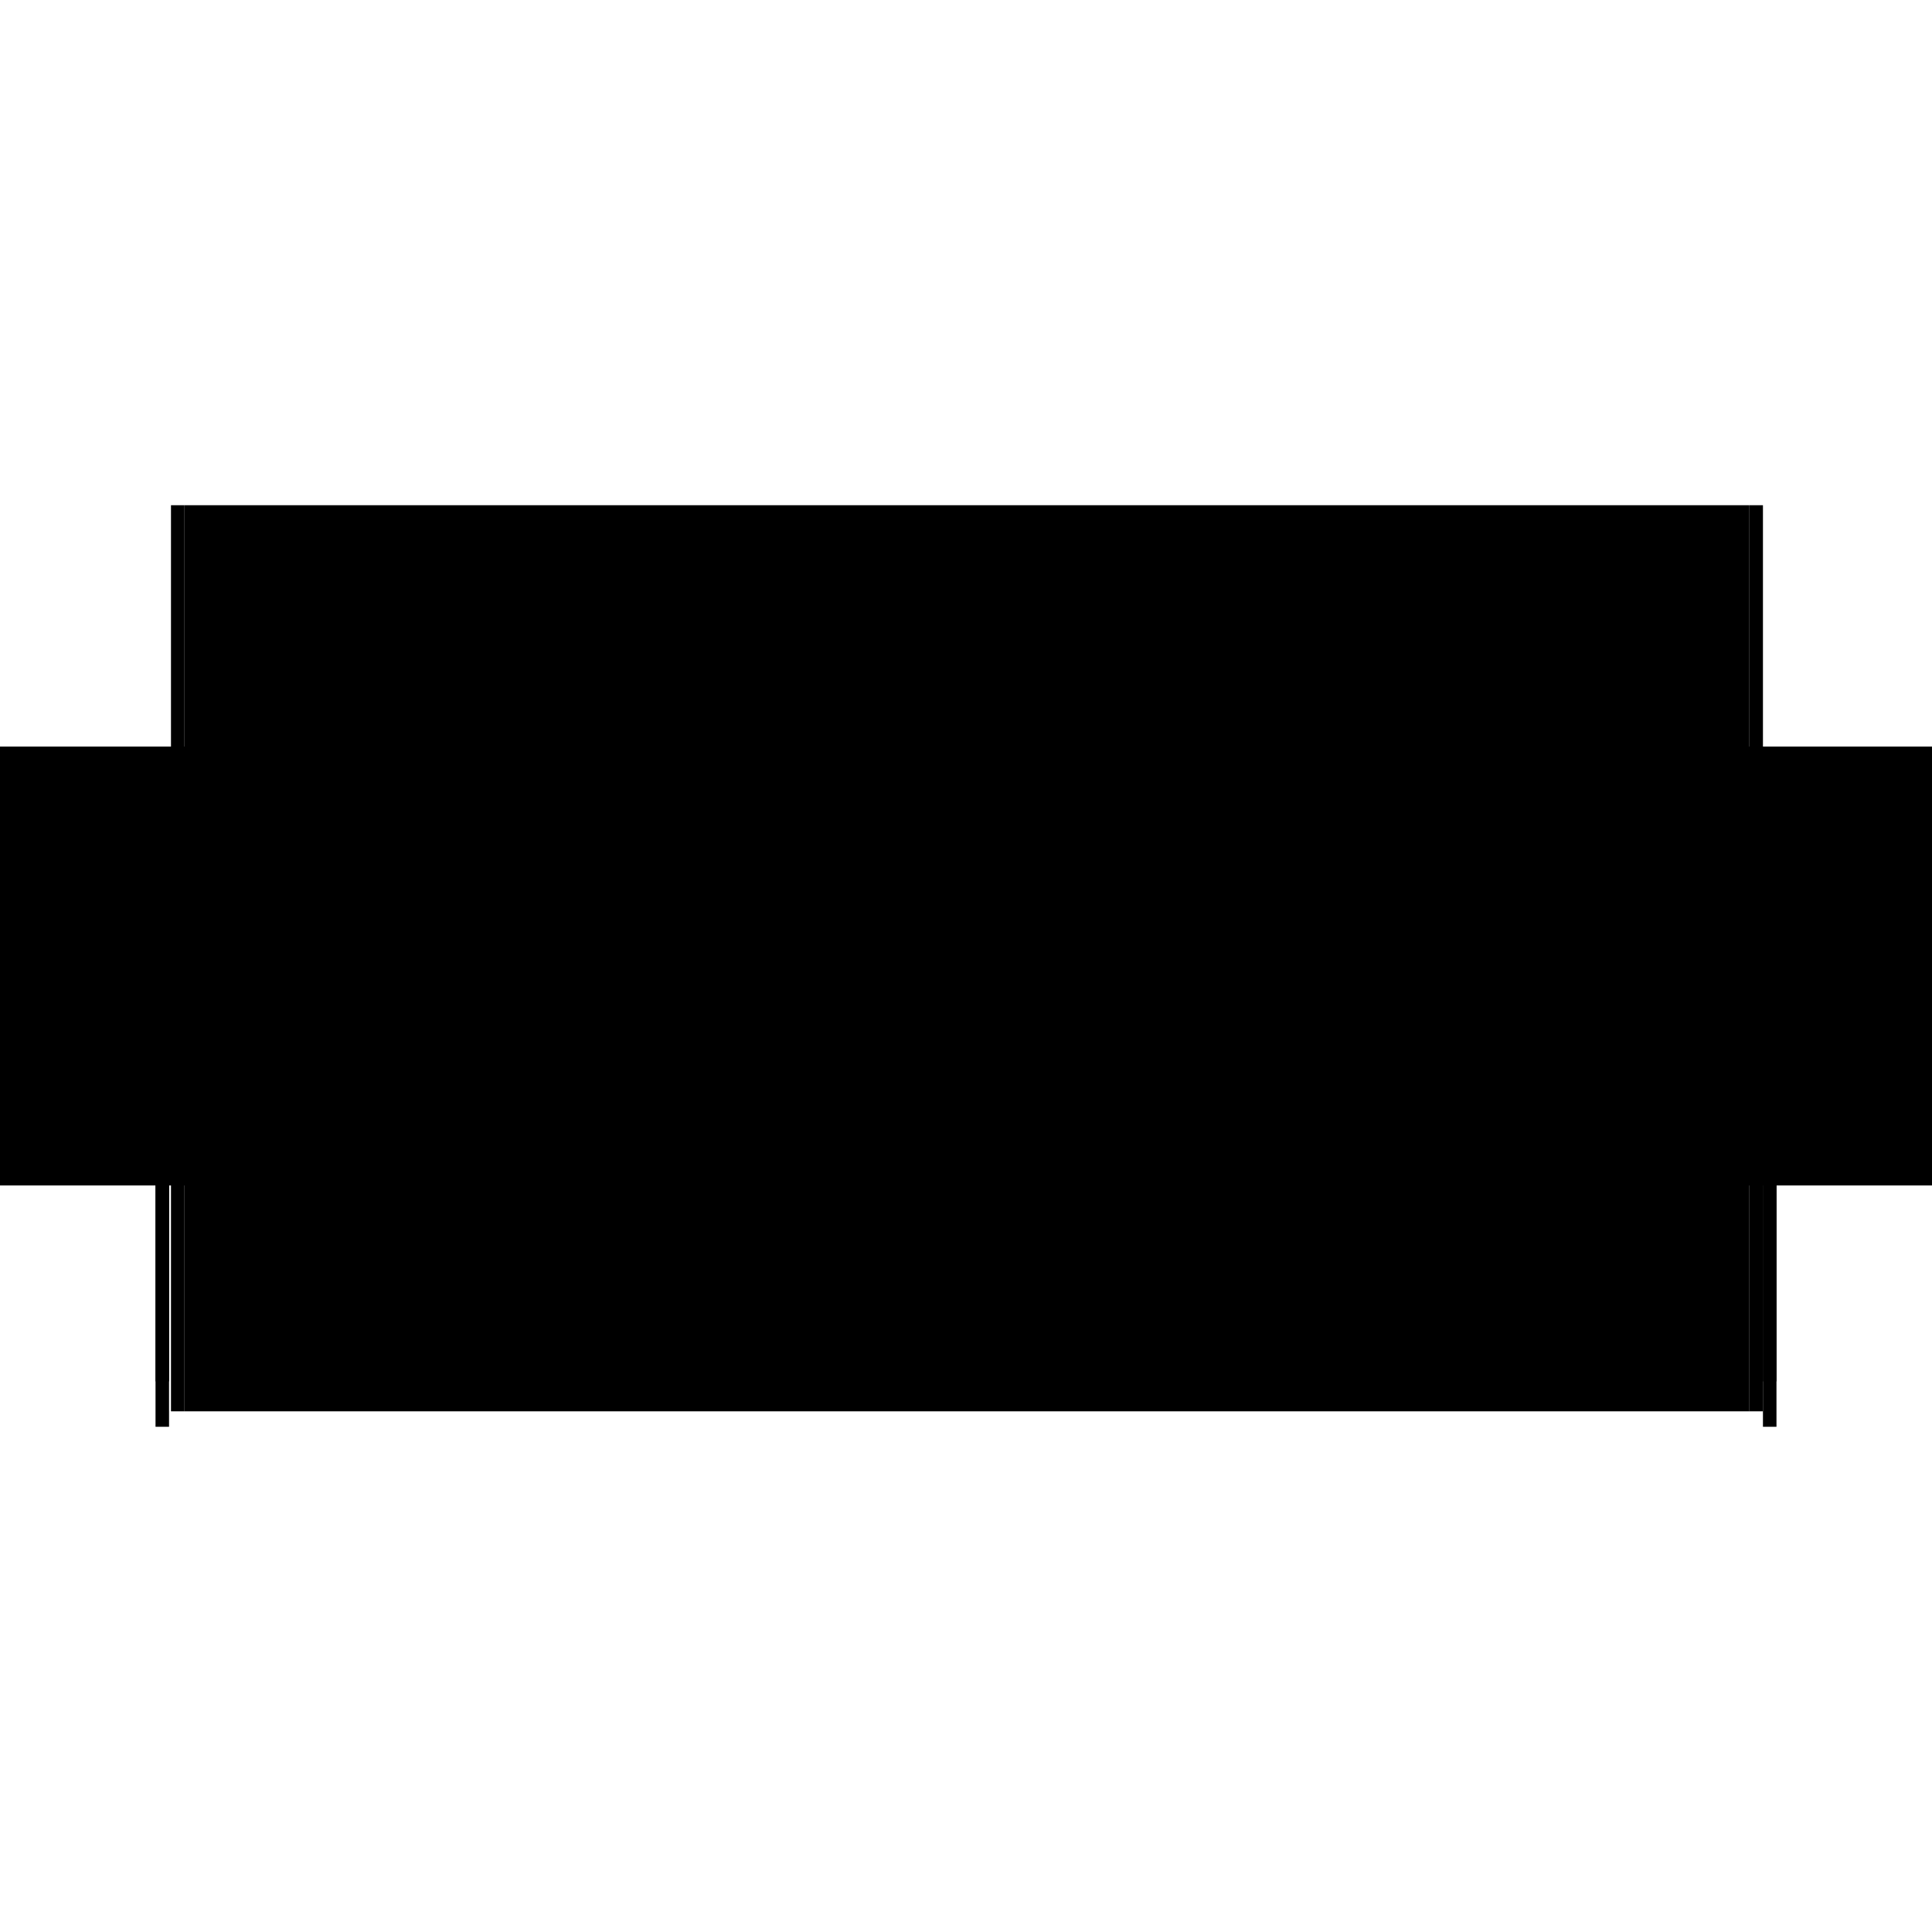
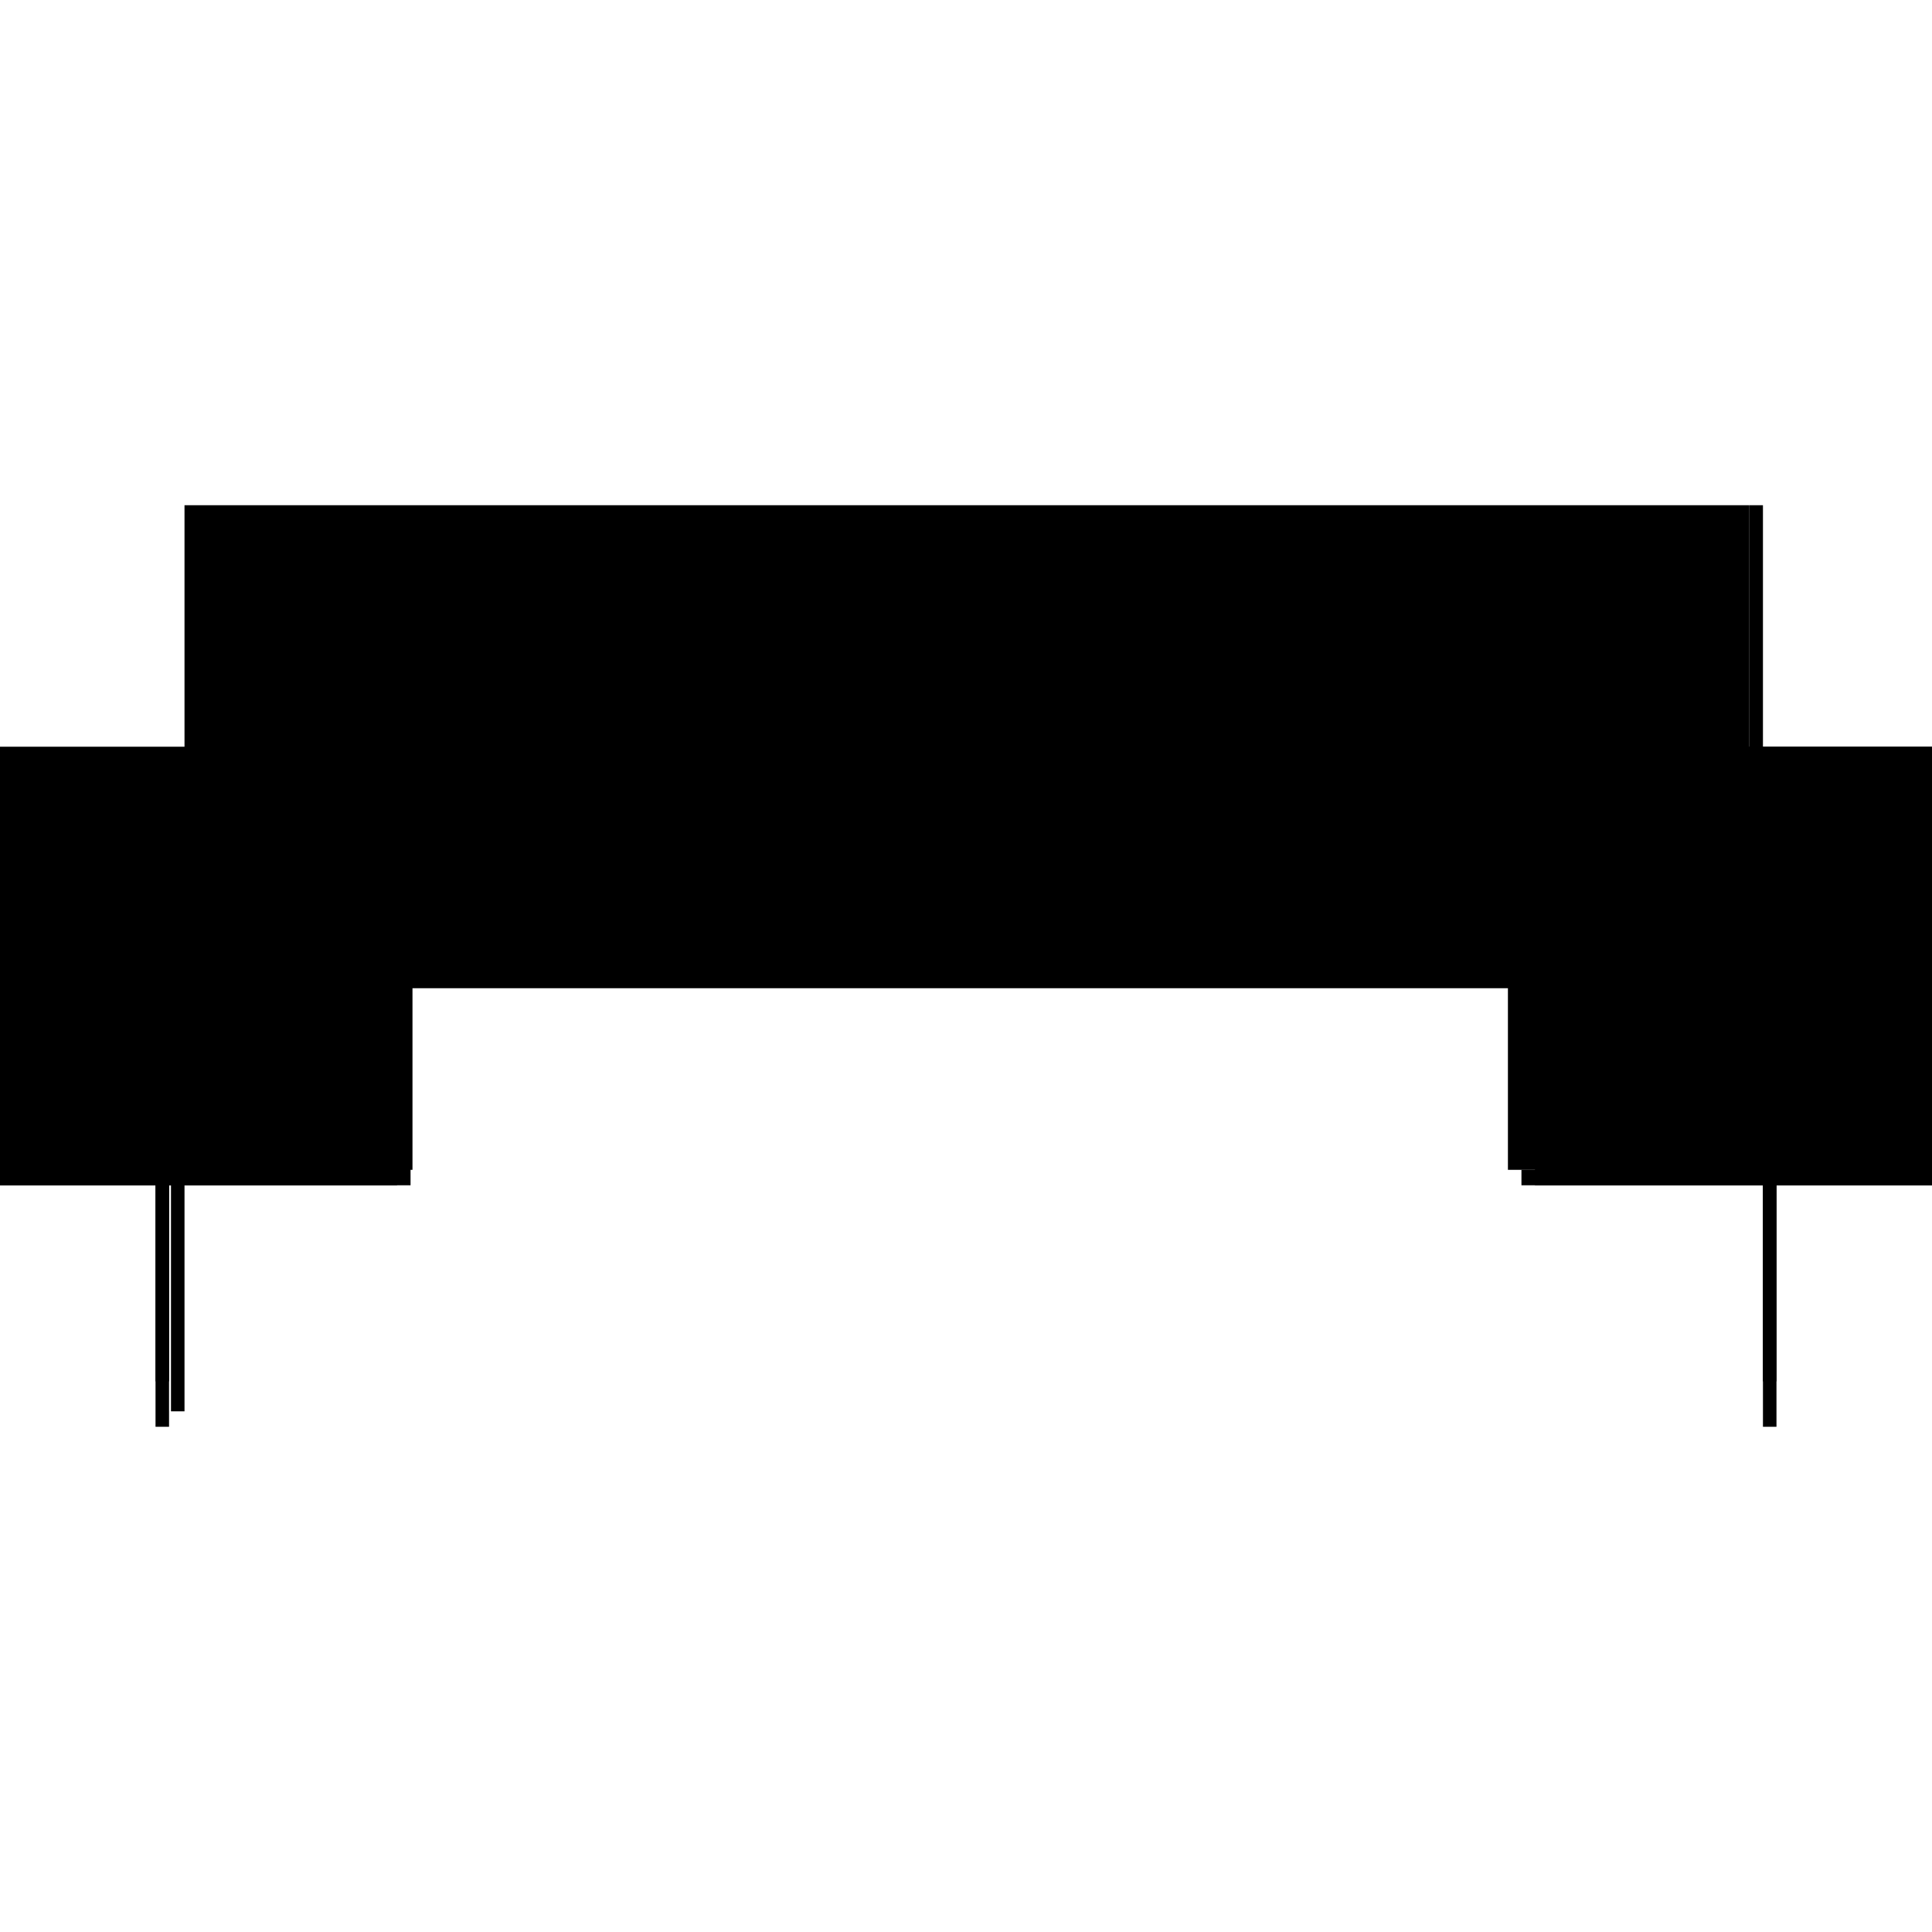
<svg xmlns="http://www.w3.org/2000/svg" baseProfile="full" height="100%" version="1.1" viewBox="-1,-1,2,2" width="100%">
  <defs>
    <style type="text/css">.vectorEffectClass {vector-effect: non-scaling-stroke;}</style>
  </defs>
-   <line class="vectorEffectClass" fill="none" stroke="black" stroke-width="0.5" x1="-0.809" x2="0.811" y1="0.211" y2="0.211" />
  <line class="vectorEffectClass" fill="none" stroke="black" stroke-width="0.5" x1="-0.809" x2="0.811" y1="-0.227" y2="-0.227" />
  <line class="vectorEffectClass" fill="none" stroke="black" stroke-width="0.5" x1="-0.823" x2="-0.823" y1="0.211" y2="-0.227" />
-   <line class="vectorEffectClass" fill="none" stroke="black" stroke-width="0.5" x1="-0.809" x2="-0.809" y1="0.211" y2="-0.227" />
  <line class="vectorEffectClass" fill="none" stroke="black" stroke-width="0.5" x1="0.811" x2="0.811" y1="0.211" y2="-0.227" />
  <line class="vectorEffectClass" fill="none" stroke="black" stroke-width="0.5" x1="0.825" x2="0.825" y1="0.18" y2="-0.227" />
  <line class="vectorEffectClass" fill="none" stroke="black" stroke-width="0.5" x1="-0.839" x2="-0.839" y1="0.227" y2="0.18" />
  <line class="vectorEffectClass" fill="none" stroke="black" stroke-width="0.5" x1="-0.825" x2="-0.825" y1="0.227" y2="0.18" />
  <line class="vectorEffectClass" fill="none" stroke="black" stroke-width="0.5" x1="0.839" x2="0.839" y1="0.227" y2="0.18" />
-   <line class="vectorEffectClass" fill="none" stroke="black" stroke-width="0.5" x1="0.825" x2="0.825" y1="0.211" y2="0.18" />
  <line class="vectorEffectClass" fill="none" stroke="black" stroke-width="0.5" x1="0.825" x2="0.825" y1="0.227" y2="0.211" />
  <line class="vectorEffectClass" fill="none" stroke="black" stroke-width="0.5" x1="-0.839" x2="-0.825" y1="0.227" y2="0.227" />
  <line class="vectorEffectClass" fill="none" stroke="black" stroke-width="0.5" x1="-0.839" x2="-0.825" y1="0.18" y2="0.18" />
  <line class="vectorEffectClass" fill="none" stroke="black" stroke-width="0.5" x1="0.825" x2="0.839" y1="0.227" y2="0.227" />
  <line class="vectorEffectClass" fill="none" stroke="black" stroke-width="0.5" x1="0.825" x2="0.839" y1="0.18" y2="0.18" />
  <line class="vectorEffectClass" fill="none" stroke="black" stroke-width="0.5" x1="-0.823" x2="-0.809" y1="0.211" y2="0.211" />
-   <line class="vectorEffectClass" fill="none" stroke="black" stroke-width="0.5" x1="-0.823" x2="-0.809" y1="-0.227" y2="-0.227" />
-   <line class="vectorEffectClass" fill="none" stroke="black" stroke-width="0.5" x1="0.811" x2="0.825" y1="0.211" y2="0.211" />
  <line class="vectorEffectClass" fill="none" stroke="black" stroke-width="0.5" x1="0.811" x2="0.825" y1="-0.227" y2="-0.227" />
</svg>